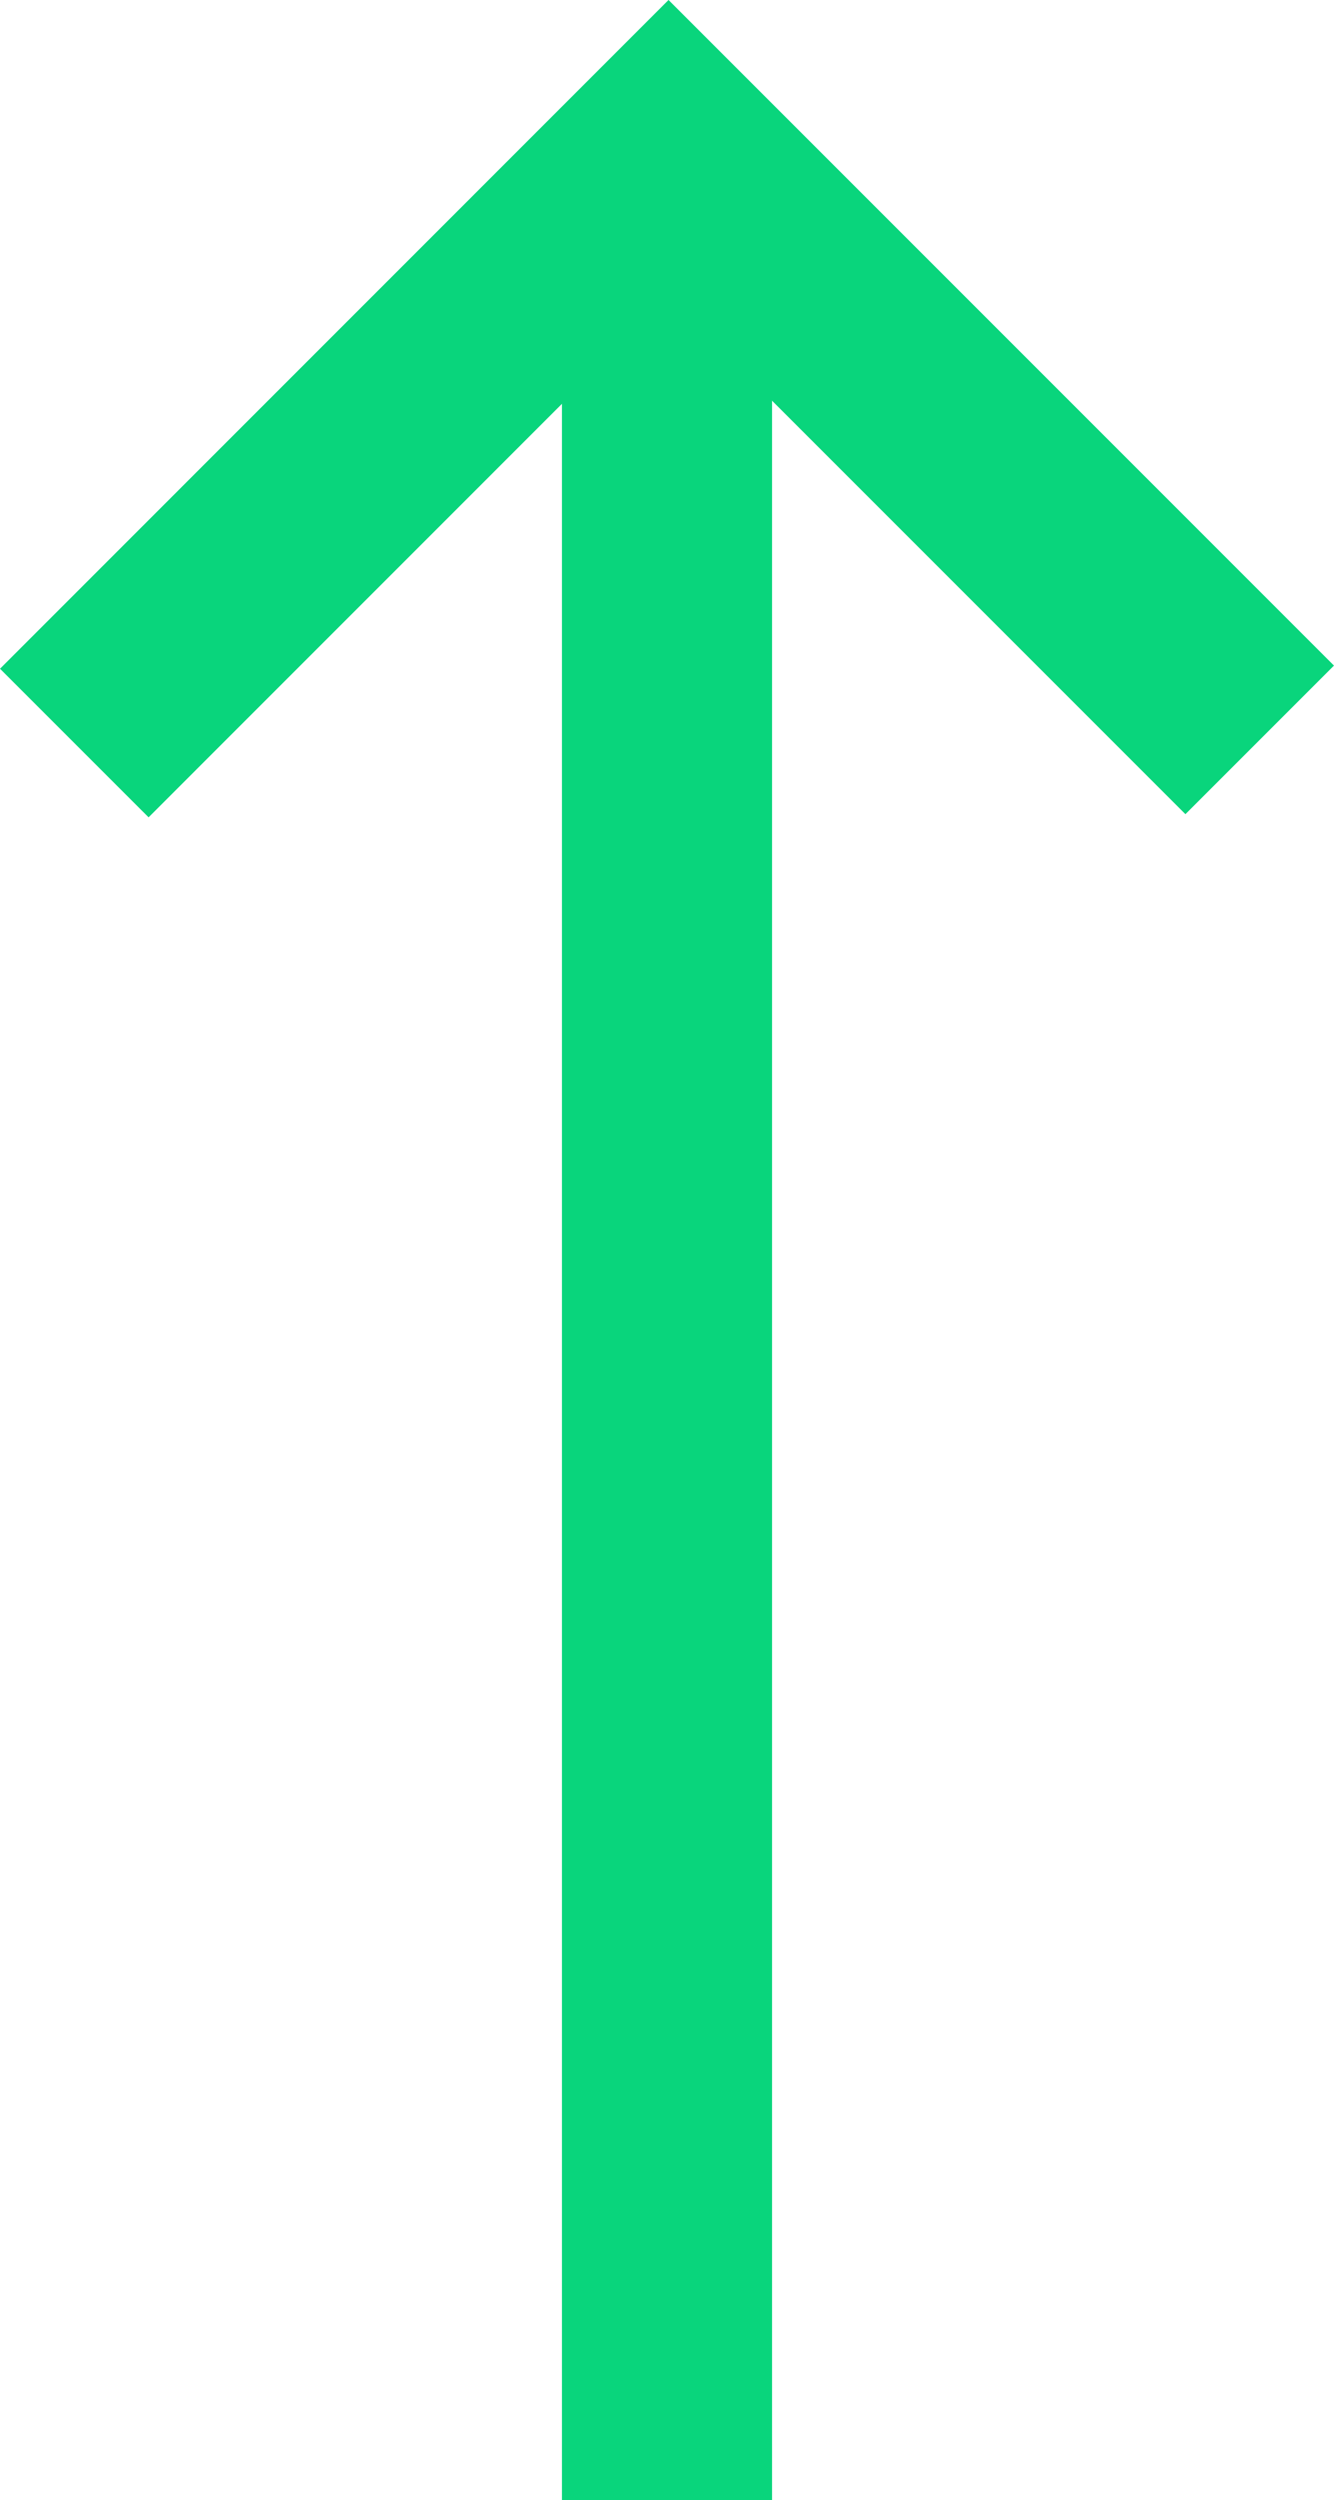
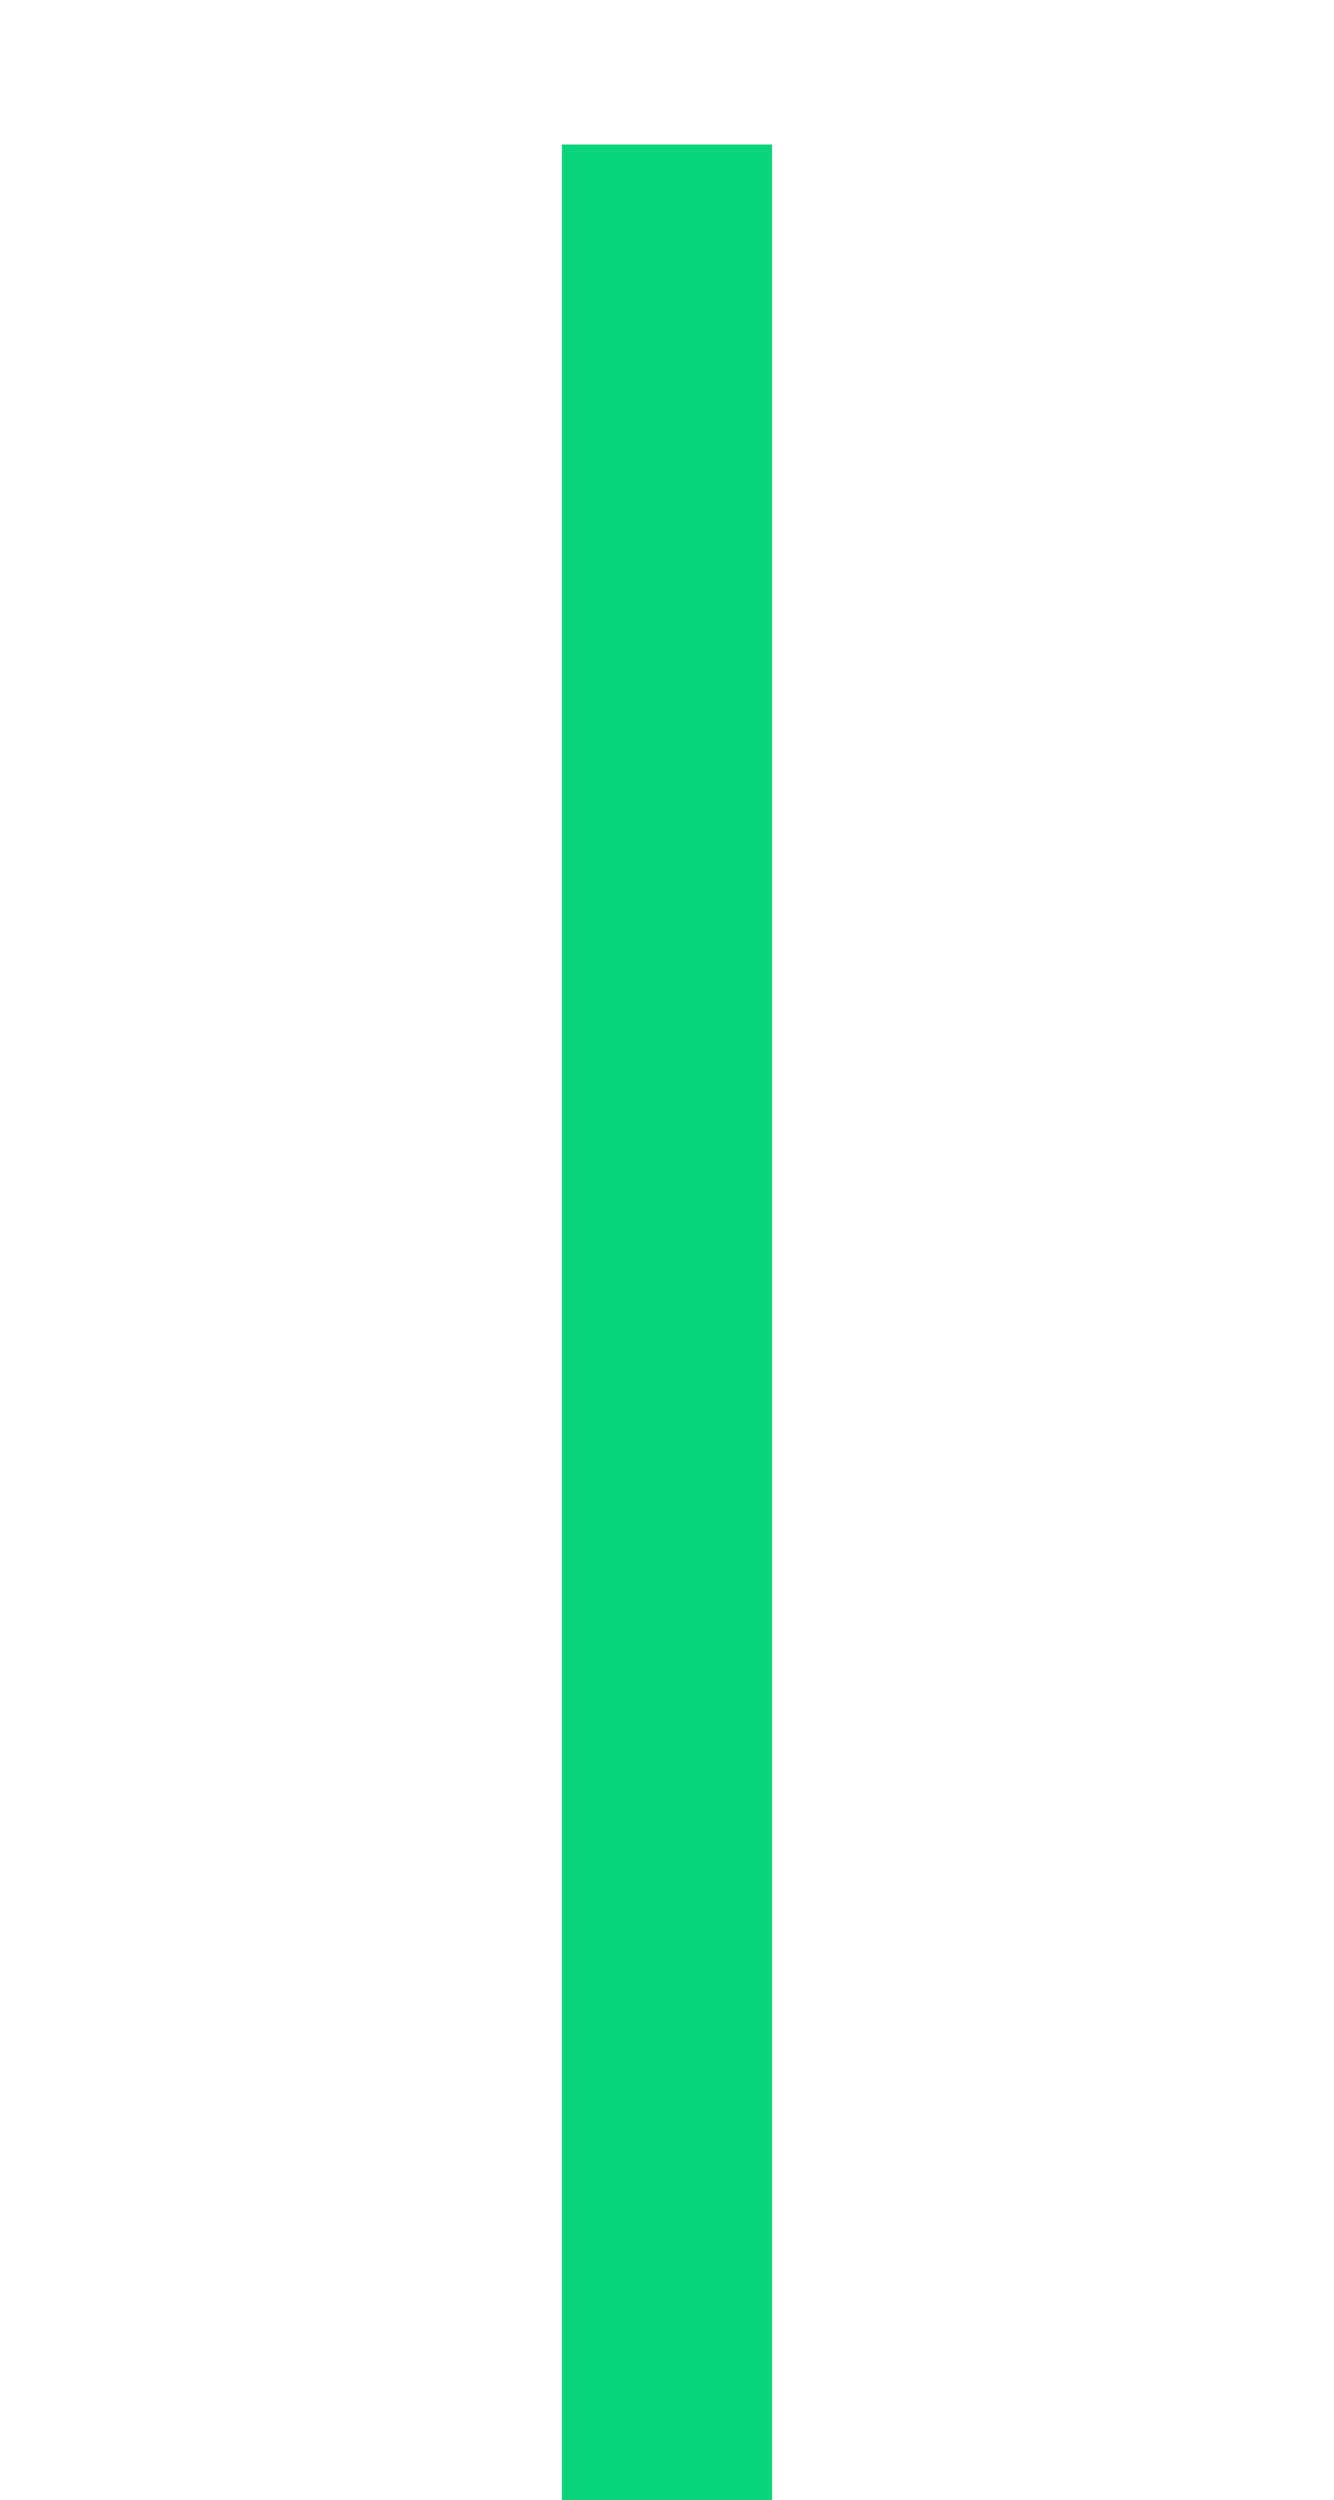
<svg xmlns="http://www.w3.org/2000/svg" id="Ebene_1" data-name="Ebene 1" viewBox="0 0 19.048 35.692">
  <defs>
    <style>.cls-1{fill:none;stroke:#09d57c;stroke-miterlimit:10;stroke-width:3px;}</style>
  </defs>
  <title>top</title>
  <line class="cls-1" x1="9.524" y1="2.063" x2="9.524" y2="35.692" />
-   <polyline class="cls-1" points="17.987 10.562 9.546 2.121 1.061 10.607" />
</svg>